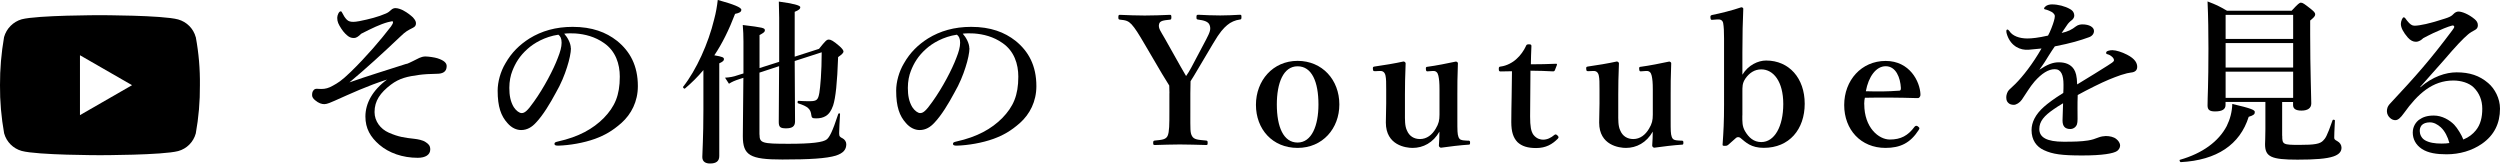
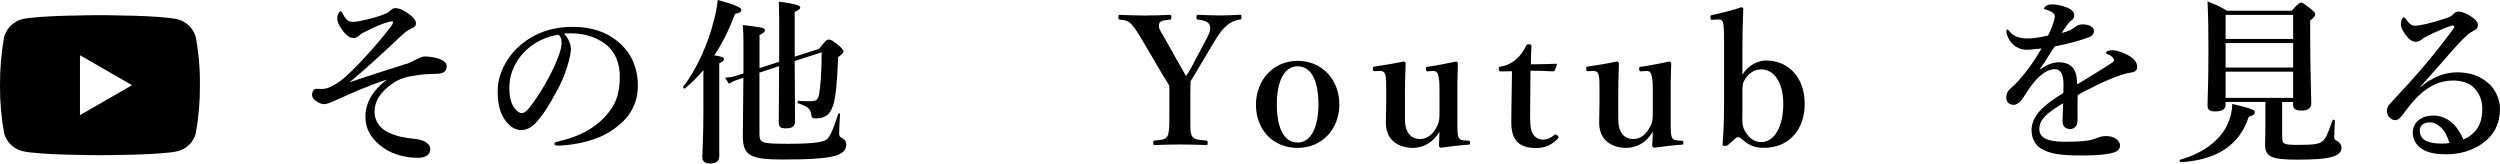
<svg xmlns="http://www.w3.org/2000/svg" id="_レイヤー_2" data-name="レイヤー_2" viewBox="0 0 363.91 23.82">
  <g id="_レイヤー_1-2" data-name="レイヤー_1">
    <g>
      <path d="M59.19,9.31c.39-.13,1.27-.6,1.85-.88.21-.1.57-.21.86-.21.47,0,1.35.13,1.77.26.96.31,1.35.68,1.35,1.14,0,.83-.57,1.12-1.43,1.12-.81,0-2.05.08-2.57.16-1.69.23-2.86.47-4.13,1.43-1.53,1.17-2.37,2.34-2.37,3.98,0,1.35.88,2.47,2.05,2.99,1.46.65,2.37.75,3.77.91.44.05,1.2.18,1.61.47.39.26.68.49.68,1.07,0,.78-.7,1.22-1.82,1.22-2.21,0-4.19-.7-5.59-1.9-1.3-1.12-2.03-2.37-2.03-4.11,0-1.9,1.01-3.8,3.15-5.38-2.86.91-5.3,2.05-7.64,3.09-.47.21-1.09.49-1.48.49s-.83-.13-1.35-.57c-.29-.23-.44-.49-.44-.73,0-.29.03-.55.26-.78.13-.13.29-.16.39-.16.18,0,.34.03.7.03.57,0,1.07-.13,1.66-.47.75-.42,1.2-.65,2.63-2.03,2.24-2.18,4.34-4.63,5.85-6.6.21-.29.29-.49.29-.6s-.05-.16-.13-.16c-.05,0-.18.03-.6.13-1.14.31-2.37.91-3.9,1.69-.42.42-.73.62-1.04.62s-.52-.05-.78-.21c-.31-.21-.7-.57-1.07-1.14-.42-.65-.6-1.01-.6-1.59,0-.39.26-.94.49-.94.13,0,.16.05.29.31.13.26.31.6.62.91.26.26.6.31.94.31.21,0,.47-.03.86-.1,1.46-.29,2.76-.62,3.9-1.12.36-.16.49-.29.75-.52.18-.18.42-.26.62-.26.36,0,.78.16,1.09.31.73.39,1.14.75,1.46,1.04.39.44.44.65.44.88,0,.29-.13.49-.47.65-.42.21-.6.31-.86.47-.26.16-.52.39-1.07.91-2.29,2.18-4.99,4.65-7.28,6.55,2.73-.96,5.15-1.69,8.32-2.71Z" />
      <path d="M83.11,7.02c0,.62-.23,1.72-.57,2.76-.34,1.09-.88,2.44-1.64,3.74-.81,1.51-1.85,3.25-2.89,4.34-.57.62-1.25,1.07-2.16,1.07-.65,0-1.38-.31-1.98-1.01-.94-1.04-1.43-2.37-1.43-4.73,0-1.27.42-2.78,1.12-3.95.91-1.61,2.08-2.73,3.51-3.64,1.77-1.09,3.82-1.69,6.29-1.69,2.83,0,4.86.78,6.45,2.03,1.9,1.53,3.04,3.61,3.04,6.6,0,2.24-.96,4.08-2.39,5.36-1.33,1.17-2.44,1.79-3.85,2.31-1.66.6-3.69.94-5.33.99-.39,0-.57-.05-.57-.26s.16-.26.49-.34c3.07-.68,5.12-1.85,6.68-3.41,1.61-1.66,2.34-3.3,2.34-6.03,0-1.85-.6-3.72-2.29-4.89-1.33-.94-2.81-1.3-4.16-1.4-.39-.03-1.17-.03-1.64.03.49.55.96,1.4.96,2.13ZM76.79,7.12c-1.17,1.04-1.77,2.08-2.21,3.2-.26.65-.44,1.51-.44,2.47,0,1.09.16,2,.65,2.81.34.52.81.86,1.14.86.42,0,.81-.26,1.79-1.66,1.46-2.03,2.86-4.71,3.48-6.37.36-.91.55-1.59.55-2.21s-.18-.96-.47-1.17c-1.98.29-3.59,1.25-4.5,2.08Z" />
      <path d="M102.4,10.19c-.83.99-1.72,1.87-2.7,2.7-.1.08-.34-.16-.26-.26,1.92-2.44,3.67-6.29,4.52-9.83.26-.96.42-1.92.52-2.81,2.34.65,3.43,1.09,3.43,1.43,0,.31-.26.47-.91.6-.88,2.31-1.87,4.32-3.02,6.03,1.22.21,1.4.31,1.4.57,0,.21-.16.36-.68.6v13.49c0,.75-.44,1.09-1.35,1.09-.57,0-1.12-.21-1.12-.94,0-.68.16-2.76.16-6.89v-5.8ZM110.56,19.58c0,1.25.36,1.35,4.26,1.35,3.3,0,5.02-.21,5.54-.65.36-.31.78-.99,1.66-3.69.05-.13.26-.13.26,0-.05.94-.13,2.26-.13,2.81,0,.47.13.55.49.73.31.16.55.49.55.86,0,.78-.42,1.3-1.51,1.66-1.38.42-3.8.57-7.8.57-4.71,0-5.75-.6-5.75-3.41,0-1.77.05-3.54.08-8.48l-.57.18c-.7.23-1.07.39-1.53.68l-.57-.88c.73-.05,1.2-.13,1.85-.36l.83-.26v-4.63c0-.81-.03-1.61-.1-2.42,2.94.36,3.22.42,3.22.78,0,.21-.16.36-.78.68v4.81l2.86-.91V2.6c0-.68-.03-1.33-.05-2.37q3.12.42,3.12.81c0,.26-.18.42-.81.68v6.53l3.54-1.14c.96-1.2,1.12-1.35,1.43-1.35.29,0,.65.18,1.53.94.36.31.6.62.6.78,0,.23-.23.44-.78.83-.13,3.72-.36,5.93-.73,7.05-.26.75-.6,1.25-1.07,1.53-.39.23-.81.34-1.4.34-.55,0-.65-.08-.7-.47-.1-.91-.52-1.27-1.92-1.72-.13-.05-.1-.36.03-.36.86.05,1.12.05,1.66.05,1.04,0,1.22-.21,1.4-1.22.13-.78.34-2.99.34-5.9l-3.93,1.27c.03,4.5.05,7.57.05,8.79,0,.73-.42,1.01-1.3,1.01-.81,0-1.07-.16-1.07-.91,0-1.07.03-3.59.05-8.14l-2.86.94v9.02Z" />
-       <path d="M141.12,7.02c0,.62-.23,1.72-.57,2.76-.34,1.09-.88,2.44-1.64,3.74-.81,1.51-1.85,3.25-2.89,4.34-.57.62-1.25,1.07-2.16,1.07-.65,0-1.38-.31-1.98-1.01-.94-1.04-1.43-2.37-1.43-4.73,0-1.27.42-2.78,1.12-3.95.91-1.61,2.08-2.73,3.51-3.64,1.77-1.09,3.82-1.69,6.29-1.69,2.83,0,4.86.78,6.45,2.03,1.9,1.53,3.04,3.61,3.04,6.6,0,2.24-.96,4.08-2.39,5.36-1.33,1.17-2.44,1.79-3.85,2.31-1.66.6-3.69.94-5.33.99-.39,0-.57-.05-.57-.26s.16-.26.49-.34c3.07-.68,5.12-1.85,6.68-3.41,1.61-1.66,2.34-3.3,2.34-6.03,0-1.85-.6-3.72-2.29-4.89-1.33-.94-2.81-1.3-4.16-1.4-.39-.03-1.17-.03-1.64.03.49.55.96,1.4.96,2.13ZM134.8,7.12c-1.17,1.04-1.77,2.08-2.21,3.2-.26.65-.44,1.51-.44,2.47,0,1.09.16,2,.65,2.81.34.52.81.86,1.14.86.42,0,.81-.26,1.79-1.66,1.46-2.03,2.86-4.71,3.48-6.37.36-.91.55-1.59.55-2.21s-.18-.96-.47-1.17c-1.98.29-3.59,1.25-4.5,2.08Z" />
      <path d="M170.23,13.57c0-.36-.03-.78-.03-1.12-.39-.65-.68-1.09-1.07-1.74l-2.47-4.21c-.94-1.61-1.43-2.39-1.95-2.96-.47-.49-.81-.6-1.69-.68-.18-.03-.23-.05-.23-.34,0-.31.05-.36.23-.36,1.22.05,2.42.1,3.61.1s2.5-.05,3.67-.1c.16,0,.21.05.21.34s-.05.34-.18.36c-.96.1-1.51.16-1.61.65-.16.6.29,1.12.81,2.05l2.34,4.16c.34.57.49.83.78,1.35.29-.42.49-.73.75-1.22l2.16-4.08c.57-1.09.73-1.53.52-2.11-.18-.52-.83-.7-1.69-.81-.18-.03-.23-.05-.23-.34,0-.31.03-.36.29-.36.99.05,2.13.1,3.17.1s1.85-.05,2.86-.1c.21,0,.23.05.23.34,0,.31-.05.34-.26.36-.62.08-1.3.36-1.82.81s-1.04.96-2.05,2.68l-2.42,4.08c-.34.6-.57.94-.86,1.4,0,.36-.03,1.38-.03,1.77v2.73c0,2.6-.03,2.96.23,3.46.29.57.94.57,2.08.68.18.03.21.08.21.34s-.03.31-.21.31c-1.33-.03-2.65-.08-3.85-.08s-2.44.05-3.61.08c-.23,0-.26-.05-.26-.31s.05-.31.23-.34c1.01-.1,1.61-.13,1.87-.68.26-.57.26-1.72.26-3.46v-2.76Z" />
      <path d="M194.96,15.21c0,3.48-2.42,6.32-6.08,6.32s-6.06-2.73-6.06-6.27,2.47-6.4,6.06-6.4,6.08,2.76,6.08,6.34ZM185.86,15.21c0,3.25.96,5.54,3.02,5.54s3.04-2.47,3.04-5.54c0-3.3-.96-5.56-3.04-5.56s-3.02,2.44-3.02,5.56Z" />
      <path d="M213.73,20.46c.23.03.26.08.26.31,0,.26-.05.29-.23.29-.96.05-3.02.29-4,.44-.16,0-.31-.16-.31-.31.05-.75.08-1.3.08-2.03-.91,1.61-2.37,2.37-3.9,2.37-.96,0-3.9-.36-3.9-3.69,0-.99.05-1.79.05-2.78v-2.05c0-.96,0-1.53-.1-2s-.36-.7-.81-.68l-.68.03c-.26,0-.31,0-.34-.29s0-.36.26-.39c1.17-.16,3.04-.47,4.19-.73.13,0,.31.13.31.26-.08,1.85-.1,3.38-.1,4.55v2.73c0,.91-.03,1.85.29,2.5.34.83,1.04,1.25,1.9,1.25.99,0,1.77-.62,2.29-1.51.44-.73.55-1.22.55-2.05v-3.67c0-.96-.05-1.48-.16-1.98-.1-.47-.34-.73-.81-.7l-.7.05c-.23.03-.29-.03-.31-.31s0-.34.29-.36c1.04-.13,3.04-.52,4.08-.75.13,0,.29.13.29.23-.08,1.9-.08,3.41-.08,4.58v3.59c0,1.69,0,2.11.16,2.57.16.44.47.49.96.52l.49.03Z" />
      <path d="M218.46,10.4c-.23,0-.29-.05-.29-.36,0-.26.03-.34.31-.36.81-.1,1.72-.57,2.29-1.12.52-.44,1.09-1.25,1.35-1.85.08-.21.16-.26.44-.26.31,0,.36.08.36.26-.03.86-.08,1.85-.08,2.65,1.17,0,2.6-.03,3.69-.08.1,0,.13.08.1.18l-.29.75c-.03.1-.13.18-.26.18-.96-.05-2.18-.1-3.3-.1l-.05,6.66c0,1.46.13,2.18.49,2.68.49.62,1.09.7,1.4.7.6,0,1.14-.26,1.66-.7.13-.1.26-.08.42.08.16.16.26.29.05.49-.78.78-1.69,1.35-3.15,1.35-1.22,0-2.08-.26-2.73-.88-.57-.62-.88-1.43-.88-2.91,0-1.25.03-2.42.05-3.67l.05-3.72-1.66.03Z" />
      <path d="M244.78,20.46c.23.03.26.08.26.31,0,.26-.05.29-.23.29-.96.05-3.02.29-4,.44-.16,0-.31-.16-.31-.31.05-.75.08-1.3.08-2.03-.91,1.61-2.37,2.37-3.9,2.37-.96,0-3.9-.36-3.9-3.69,0-.99.05-1.79.05-2.78v-2.05c0-.96,0-1.53-.1-2s-.36-.7-.81-.68l-.68.03c-.26,0-.31,0-.34-.29-.03-.29,0-.36.26-.39,1.17-.16,3.04-.47,4.19-.73.13,0,.31.13.31.26-.08,1.85-.1,3.38-.1,4.55v2.73c0,.91-.03,1.85.29,2.5.34.83,1.04,1.25,1.9,1.25.99,0,1.77-.62,2.29-1.51.44-.73.55-1.22.55-2.05v-3.67c0-.96-.05-1.48-.16-1.98-.1-.47-.34-.73-.81-.7l-.7.05c-.23.03-.29-.03-.31-.31-.03-.29,0-.34.29-.36,1.04-.13,3.04-.52,4.08-.75.13,0,.29.13.29.23-.08,1.9-.08,3.41-.08,4.58v3.59c0,1.69,0,2.11.16,2.57.16.44.47.49.96.52l.49.03Z" />
      <path d="M253.62,10.89c.86-1.43,2.31-2.08,3.46-2.08,3.35,0,5.62,2.57,5.62,6.29s-2.24,6.42-5.95,6.42c-1.87,0-2.6-.78-3.43-1.46-.18-.13-.44-.13-.6,0l-1.14,1.01c-.18.13-.23.16-.52.16s-.34-.05-.31-.23c.13-1.87.21-3.28.21-5.75V5.59c0-.99-.03-1.69-.13-2.24-.1-.44-.42-.55-.86-.52l-.65.05c-.26.03-.31,0-.34-.31-.03-.29.03-.31.23-.39,1.12-.21,2.99-.68,4.26-1.12.16,0,.29.1.29.21-.08,1.79-.13,3.82-.13,6.37v3.25ZM253.62,16.8c0,.94-.03,1.56.39,2.29.55.94,1.27,1.59,2.37,1.59,1.92,0,3.2-2.26,3.2-5.54s-1.43-5.04-3.2-5.04c-.99,0-1.74.52-2.31,1.33-.47.7-.44,1.2-.44,2.03v3.35Z" />
-       <path d="M271.37,15.16c0,3.43,2.11,5.15,3.72,5.15s2.65-.57,3.61-1.87c.08-.1.18-.13.26-.13s.16.05.23.1c.1.08.21.18.21.26,0,.05-.05.16-.13.29-1.2,1.85-2.65,2.57-4.81,2.57-3.59,0-6.01-2.65-6.01-6.24s2.5-6.42,6.03-6.42,4.99,3.02,5.07,4.84c0,.21,0,.26-.13.44-.13.16-.23.13-.39.13-2.63-.08-5.25-.1-7.57-.05-.05.23-.1.49-.1.94ZM276.47,13.21c.21-.03.23-.18.23-.42-.08-1.46-.7-3.15-2.21-3.15-1.4,0-2.5,1.51-2.89,3.64,1.82.05,3.04.05,4.86-.08Z" />
      <path d="M307.54,7.31c.47,0,1.33.26,2.08.65,1.22.62,1.48,1.27,1.48,1.77,0,.52-.34.78-.91.83-.31.03-.73.13-1.46.36-1.2.42-2.18.81-3.85,1.64-.86.44-1.82.91-2.44,1.27-.03.65-.03,1.43-.03,1.98,0,1.43.05,1.87-.08,2.29-.16.44-.57.68-.96.68-.75,0-1.14-.36-1.14-1.25,0-.47.05-1.09.08-2.5-.62.36-1.04.65-1.35.86-1.4.96-2.11,1.77-2.11,2.89,0,1.22,1.09,1.85,3.54,1.85,1.51,0,2.6-.03,3.54-.18.62-.1.99-.23,1.53-.44.31-.13.81-.21,1.07-.21.55,0,1.17.13,1.53.44.29.23.55.57.55.96,0,.31-.21.62-.44.78-.52.36-2.11.65-5.07.65s-4.32-.18-5.59-.78c-1.07-.49-1.79-1.46-1.79-2.91,0-1.14.57-2.29,1.79-3.38.55-.49,1.51-1.22,2.83-2.03.03-.47.03-.86.03-1.22,0-1.38-.34-2.24-1.27-2.24s-1.9.62-2.94,1.79c-.7.81-1.22,1.74-1.85,2.65-.31.44-.81.75-1.17.75-.31,0-.62-.08-.81-.29-.16-.16-.29-.34-.29-.83,0-.31.16-.83.42-1.07.26-.23.62-.57.91-.86,1.09-1.09,2.52-2.91,3.8-5.15-.49.05-1.25.13-1.87.18-1.2.1-2.55-.49-3.12-2.11-.1-.26-.13-.44-.13-.6,0-.13.05-.23.16-.23.08,0,.21.1.29.23.44.7,1.46,1.07,2.6,1.07.68,0,1.61-.1,3.02-.42.29-.49.73-1.64.86-2.13.08-.31.13-.49.13-.7,0-.18-.1-.31-.23-.44-.16-.16-.34-.23-.62-.36-.18-.08-.42-.16-.55-.18-.13-.03-.16-.05-.16-.13,0-.13.1-.21.18-.29.23-.23.65-.31.96-.31.88,0,1.9.26,2.63.68.47.26.62.6.62.96,0,.26-.18.52-.36.65-.31.23-.55.49-.7.73-.16.21-.57.81-.78,1.14.94-.21,1.48-.49,2.08-.96.34-.26.75-.29.94-.29.99,0,1.69.39,1.69.96,0,.39-.26.75-.73.91-1.3.47-2.57.86-4.97,1.33-.26.39-.55.78-.91,1.38-.31.52-.68,1.12-1.35,2.03,1.17-.78,1.98-1.09,2.83-1.09.96,0,1.74.29,2.21,1.01.26.42.44.96.47,2.21,2.08-1.27,3.2-1.95,4.42-2.73.52-.34.94-.57.94-.78,0-.18-.1-.36-.29-.52-.23-.21-.44-.31-.75-.39-.08-.03-.1-.08-.1-.21,0-.23.47-.36.99-.36Z" />
-       <path d="M327.33,17c-1.27,4.06-4.65,6.32-9.88,6.6-.13,0-.26-.31-.13-.34,3.3-.94,5.64-2.68,6.81-4.91.49-.99.78-2.08.81-3.22,2.78.65,3.28.88,3.28,1.17,0,.31-.13.47-.88.7ZM332.21,19.76c0,1.27.1,1.33,2.5,1.33,2.21,0,3.02-.13,3.48-.65.29-.31.49-.47,1.35-2.94.05-.13.34-.08.34.05-.08,1.53-.1,2.13-.1,2.47,0,.23.05.31.44.52.39.21.62.57.62.96,0,.57-.36.99-1.17,1.27-.99.34-2.68.47-5.23.47-3.87,0-4.73-.42-4.73-2.26,0-.36.05-.91.05-2.16v-3.98h-5.8v.44c0,.62-.47.94-1.53.94-.78,0-1.09-.23-1.09-.86,0-1.38.13-2.76.13-8.29,0-2.29-.03-4.58-.13-6.86,1.35.52,1.56.62,2.83,1.35h9.41c.94-1.01,1.14-1.17,1.35-1.17.26,0,.49.16,1.48.94.44.36.6.55.6.75,0,.26-.16.44-.73.91v1.98c0,5.28.16,8.89.16,10.09,0,.68-.52,1.04-1.43,1.04-.81,0-1.22-.26-1.22-.81v-.44h-1.59v4.91ZM333.8,2.16h-9.83v3.51h9.83v-3.51ZM333.8,6.27h-9.83v3.56h9.83v-3.56ZM333.8,10.43h-9.83v3.82h9.83v-3.82Z" />
+       <path d="M327.33,17c-1.27,4.06-4.65,6.32-9.88,6.6-.13,0-.26-.31-.13-.34,3.3-.94,5.64-2.68,6.81-4.91.49-.99.78-2.08.81-3.22,2.78.65,3.28.88,3.28,1.17,0,.31-.13.47-.88.7ZM332.21,19.76c0,1.27.1,1.33,2.5,1.33,2.21,0,3.02-.13,3.48-.65.29-.31.49-.47,1.35-2.94.05-.13.34-.08.34.05-.08,1.53-.1,2.13-.1,2.47,0,.23.05.31.44.52.39.21.62.57.62.96,0,.57-.36.99-1.17,1.27-.99.34-2.68.47-5.23.47-3.87,0-4.73-.42-4.73-2.26,0-.36.05-.91.05-2.16v-3.98h-5.8v.44c0,.62-.47.94-1.53.94-.78,0-1.09-.23-1.09-.86,0-1.38.13-2.76.13-8.29,0-2.29-.03-4.58-.13-6.86,1.35.52,1.56.62,2.83,1.35h9.41c.94-1.01,1.14-1.17,1.35-1.17.26,0,.49.16,1.48.94.44.36.6.55.6.75,0,.26-.16.44-.73.91v1.98c0,5.28.16,8.89.16,10.09,0,.68-.52,1.04-1.43,1.04-.81,0-1.22-.26-1.22-.81v-.44h-1.59v4.91ZM333.8,2.16h-9.83v3.51h9.83v-3.51ZM333.8,6.27h-9.83v3.56h9.83v-3.56ZM333.8,10.43h-9.83v3.82h9.83Z" />
      <path d="M352.31,12.71c1.77-1.56,3.72-2.18,5.28-2.18,1.9,0,3.33.47,4.6,1.56.96.81,1.72,2.24,1.72,3.72,0,2.13-.83,3.87-2.63,5.12-1.46,1.01-3.25,1.53-5.15,1.53-1.43,0-2.68-.18-3.59-.78s-1.33-1.46-1.33-2.39.52-1.56.91-1.85c.55-.39,1.17-.62,2.16-.62,1.2,0,2.29.65,2.96,1.33.47.49,1.12,1.56,1.33,2.16.83-.34,1.4-.81,1.82-1.33.68-.83.94-1.9.94-3.15s-.44-2.31-1.27-3.12c-.68-.65-1.82-.99-2.94-.99-3.02,0-5.17,1.92-7.18,4.73-.52.73-.88,1.04-1.27,1.04-.26,0-.52-.1-.75-.31-.26-.21-.47-.6-.47-.96,0-.31.03-.7.49-1.17,3.72-3.98,5.8-6.32,9.02-10.63.18-.26.29-.39.29-.52s-.13-.23-.31-.18c-.68.18-1.56.55-2.73,1.09-.65.31-1.04.52-1.48.75-.23.23-.6.52-1.07.52-.39,0-.78-.18-1.17-.62-.65-.75-1.01-1.43-1.01-1.98,0-.39.23-.96.42-.96.16,0,.26.18.47.47.44.57.75.75,1.09.75.75,0,2.24-.31,4.45-1.04.57-.18.96-.34,1.25-.68.21-.23.49-.34.7-.34.49,0,1.46.36,2.34,1.09.31.26.49.52.49.91,0,.36-.18.55-.42.68-.36.21-.68.36-1.01.65-.73.62-1.69,1.61-3.56,3.8-1.2,1.38-2.13,2.37-3.41,3.85l.03.05ZM355.33,18.56c-.55-.49-1.07-.75-1.64-.75-.52,0-.96.16-1.2.44-.23.31-.26.57-.26.83,0,.39.18.99.75,1.33.62.36,1.43.49,2.44.49.42,0,.86-.03,1.12-.08-.21-.86-.68-1.77-1.22-2.26Z" />
    </g>
    <g id="YouTube">
      <path d="M28.49,5.4c-.34-1.25-1.31-2.22-2.56-2.57-2.28-.62-11.39-.62-11.39-.62,0,0-9.11,0-11.39.6-1.24.36-2.21,1.34-2.56,2.59C.19,7.71-.01,10.05,0,12.4c-.02,2.35.19,4.69.6,7,.34,1.25,1.31,2.22,2.56,2.57,2.3.62,11.39.62,11.39.62,0,0,9.11,0,11.39-.6,1.25-.34,2.22-1.32,2.56-2.57.42-2.32.62-4.66.6-7.02.03-2.35-.17-4.69-.6-7ZM11.64,16.76v-8.72l7.58,4.36-7.58,4.36Z" />
    </g>
  </g>
</svg>